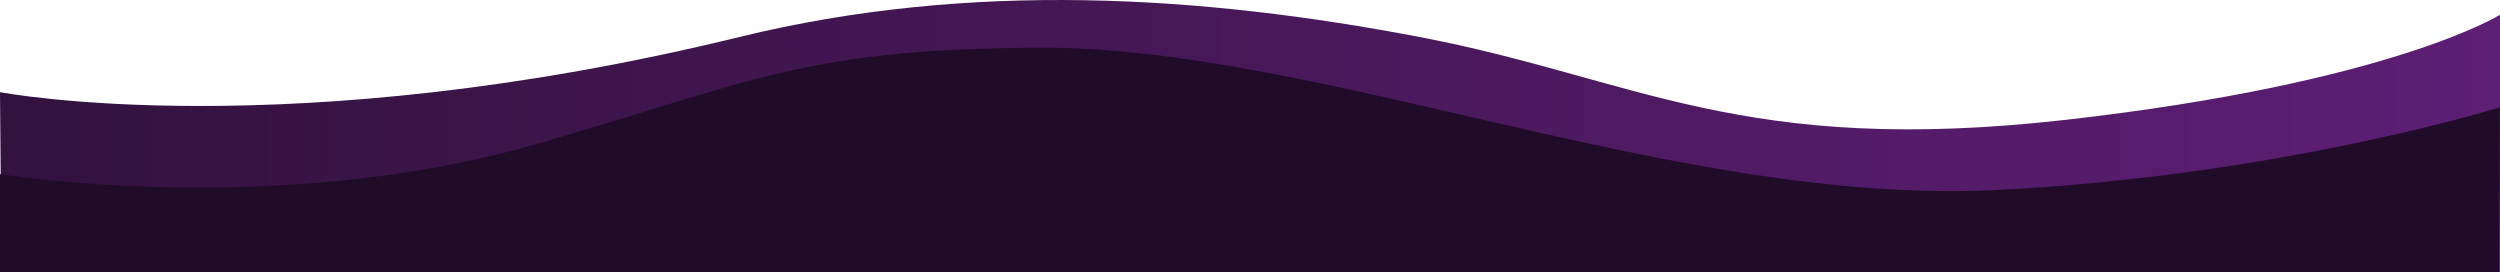
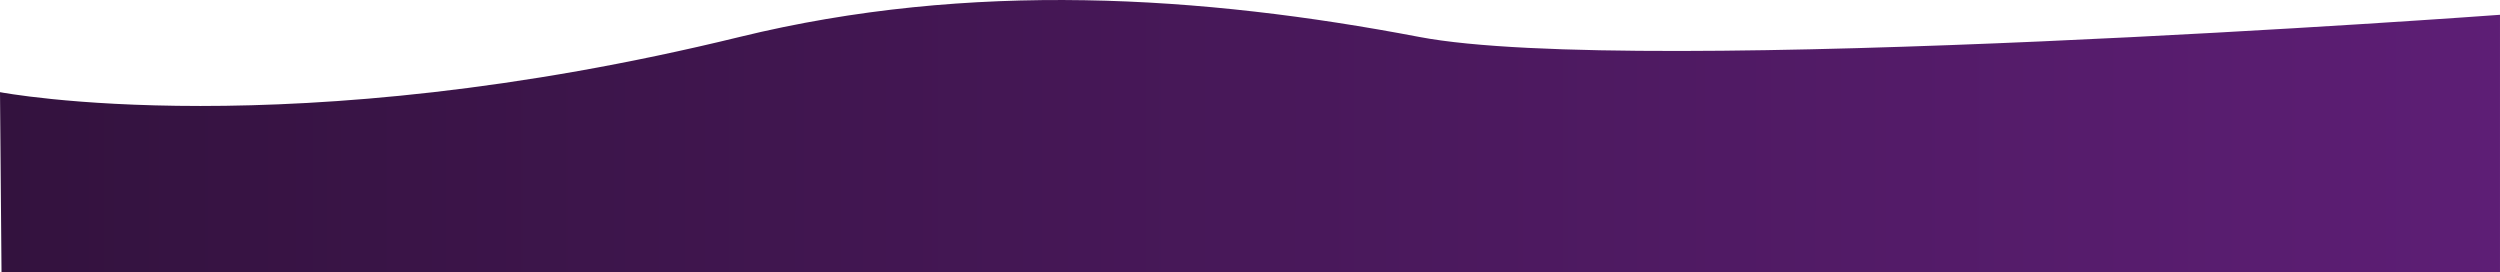
<svg xmlns="http://www.w3.org/2000/svg" viewBox="0 0 1962.01 213.49">
  <defs>
    <style>.cls-1{fill:url(#New_Gradient_Swatch_1);}.cls-2{fill:#200c29;}</style>
    <linearGradient id="New_Gradient_Swatch_1" x1="0.01" y1="154.75" x2="1962.01" y2="154.75" gradientUnits="userSpaceOnUse">
      <stop offset="0" stop-color="#33123e" />
      <stop offset="1" stop-color="#5d1e75" />
    </linearGradient>
  </defs>
  <g id="Layer_2" data-name="Layer 2">
    <g id="text">
-       <path class="cls-1" d="M0,72.33S226,115.68,580.44,29c181.28-44.34,363-32.51,533.46,0s252.54,93.91,507.68,65S1962,11.61,1962,11.61V309.5H2Z" />
-       <path class="cls-2" d="M1960,413.49H0V136.68c-1.66-.77,214,36.18,422.23-24C591.11,64,629.67,38.73,813.85,37.4c218.56-1.58,500.84,123.58,750.56,111.78,222.51-10.5,397.6-65,397.6-65" />
+       <path class="cls-1" d="M0,72.33S226,115.68,580.44,29c181.28-44.34,363-32.51,533.46,0S1962,11.61,1962,11.61V309.5H2Z" />
    </g>
  </g>
</svg>